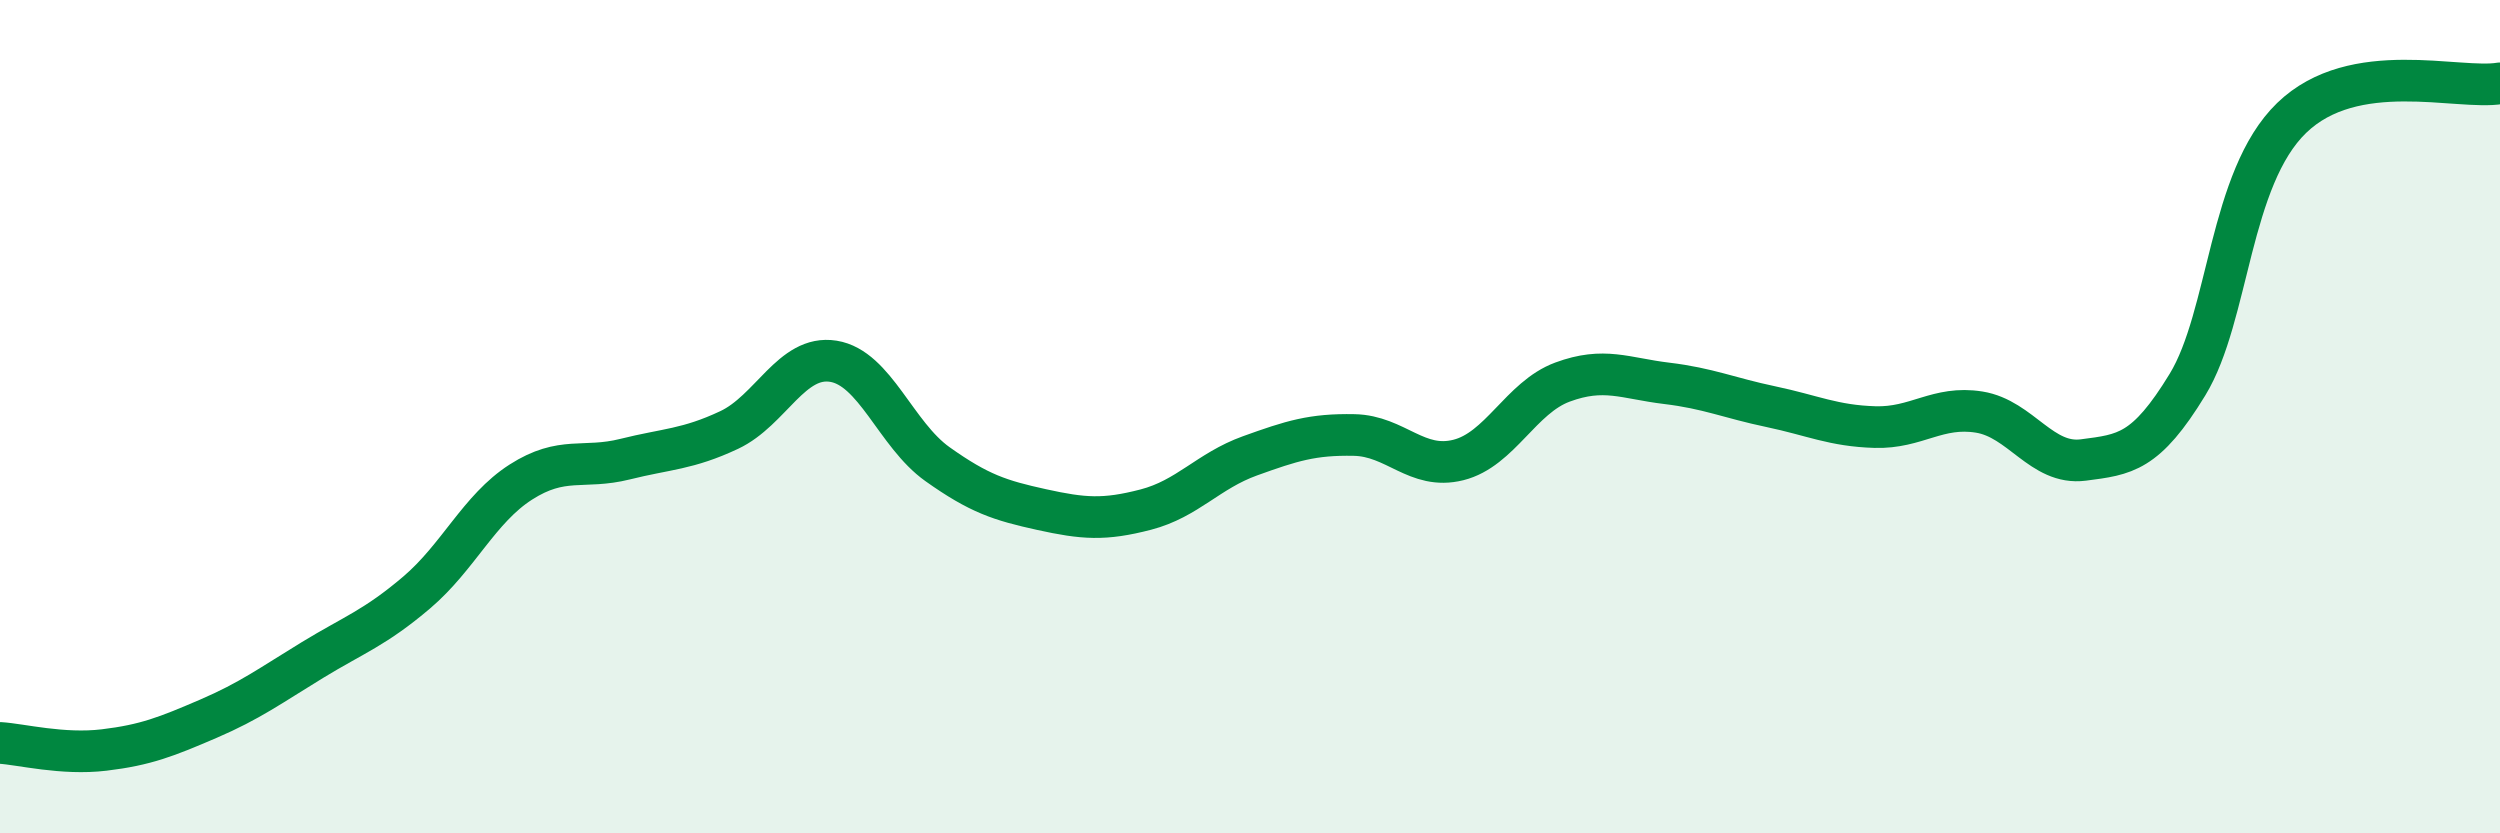
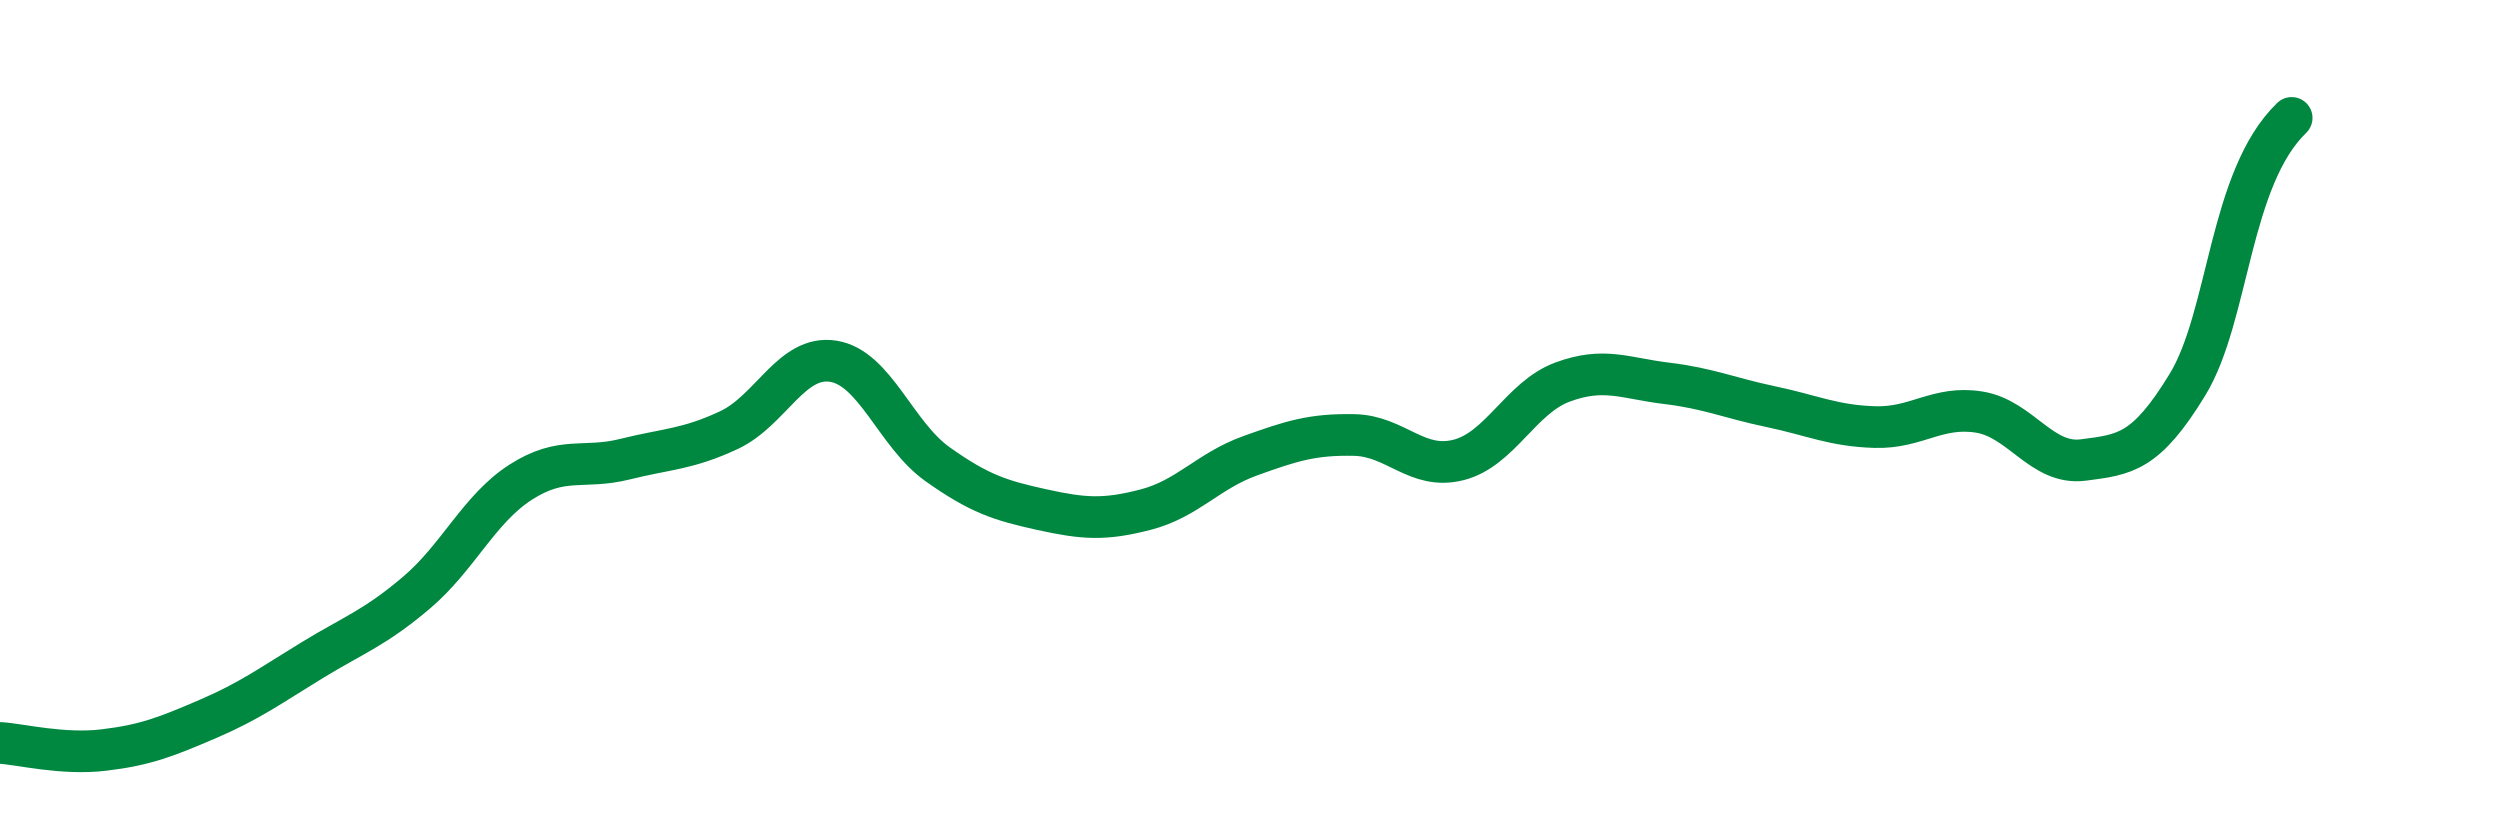
<svg xmlns="http://www.w3.org/2000/svg" width="60" height="20" viewBox="0 0 60 20">
-   <path d="M 0,17.83 C 0.5,17.86 1.5,18.12 2.5,18 C 3.5,17.88 4,17.68 5,17.25 C 6,16.82 6.5,16.45 7.5,15.84 C 8.5,15.23 9,15.07 10,14.22 C 11,13.37 11.5,12.21 12.5,11.57 C 13.5,10.93 14,11.27 15,11.02 C 16,10.77 16.5,10.79 17.5,10.32 C 18.5,9.85 19,8.51 20,8.67 C 21,8.83 21.5,10.43 22.5,11.14 C 23.5,11.85 24,12.01 25,12.23 C 26,12.45 26.5,12.49 27.5,12.23 C 28.5,11.97 29,11.3 30,10.94 C 31,10.58 31.5,10.42 32.5,10.44 C 33.5,10.46 34,11.29 35,11.04 C 36,10.79 36.5,9.54 37.5,9.17 C 38.5,8.8 39,9.08 40,9.2 C 41,9.32 41.5,9.55 42.5,9.76 C 43.5,9.97 44,10.22 45,10.25 C 46,10.28 46.5,9.73 47.5,9.89 C 48.5,10.05 49,11.17 50,11.04 C 51,10.91 51.5,10.87 52.5,9.23 C 53.5,7.59 53.5,4.28 55,2.83 C 56.5,1.38 59,2.17 60,2L60 20L0 20Z" fill="#008740" opacity="0.1" stroke-linecap="round" stroke-linejoin="round" />
-   <path d="M 0,17.83 C 0.5,17.86 1.5,18.12 2.5,18 C 3.5,17.88 4,17.68 5,17.25 C 6,16.82 6.5,16.45 7.5,15.84 C 8.5,15.23 9,15.07 10,14.22 C 11,13.37 11.5,12.21 12.5,11.57 C 13.5,10.93 14,11.27 15,11.02 C 16,10.77 16.5,10.79 17.5,10.32 C 18.5,9.85 19,8.51 20,8.67 C 21,8.83 21.5,10.43 22.5,11.14 C 23.5,11.85 24,12.01 25,12.23 C 26,12.45 26.5,12.49 27.5,12.23 C 28.5,11.97 29,11.3 30,10.94 C 31,10.58 31.5,10.42 32.5,10.44 C 33.5,10.46 34,11.29 35,11.04 C 36,10.79 36.5,9.54 37.5,9.17 C 38.5,8.8 39,9.08 40,9.2 C 41,9.32 41.5,9.55 42.5,9.76 C 43.5,9.97 44,10.22 45,10.25 C 46,10.28 46.5,9.73 47.5,9.89 C 48.5,10.05 49,11.17 50,11.04 C 51,10.91 51.5,10.87 52.5,9.23 C 53.5,7.59 53.5,4.28 55,2.83 C 56.5,1.38 59,2.17 60,2" stroke="#008740" stroke-width="1" fill="none" stroke-linecap="round" stroke-linejoin="round" />
+   <path d="M 0,17.83 C 0.5,17.86 1.5,18.12 2.5,18 C 3.5,17.88 4,17.68 5,17.25 C 6,16.82 6.5,16.45 7.5,15.84 C 8.5,15.23 9,15.07 10,14.22 C 11,13.37 11.5,12.21 12.5,11.57 C 13.5,10.93 14,11.27 15,11.02 C 16,10.77 16.5,10.79 17.5,10.32 C 18.5,9.85 19,8.51 20,8.67 C 21,8.83 21.5,10.43 22.5,11.14 C 23.5,11.85 24,12.01 25,12.23 C 26,12.45 26.5,12.49 27.5,12.23 C 28.5,11.97 29,11.3 30,10.94 C 31,10.58 31.5,10.42 32.5,10.44 C 33.5,10.46 34,11.29 35,11.04 C 36,10.79 36.5,9.54 37.5,9.17 C 38.5,8.8 39,9.08 40,9.2 C 41,9.32 41.5,9.55 42.5,9.76 C 43.5,9.97 44,10.22 45,10.25 C 46,10.28 46.5,9.73 47.5,9.89 C 48.5,10.05 49,11.17 50,11.04 C 51,10.91 51.5,10.87 52.5,9.23 C 53.5,7.59 53.5,4.28 55,2.83 " stroke="#008740" stroke-width="1" fill="none" stroke-linecap="round" stroke-linejoin="round" />
</svg>